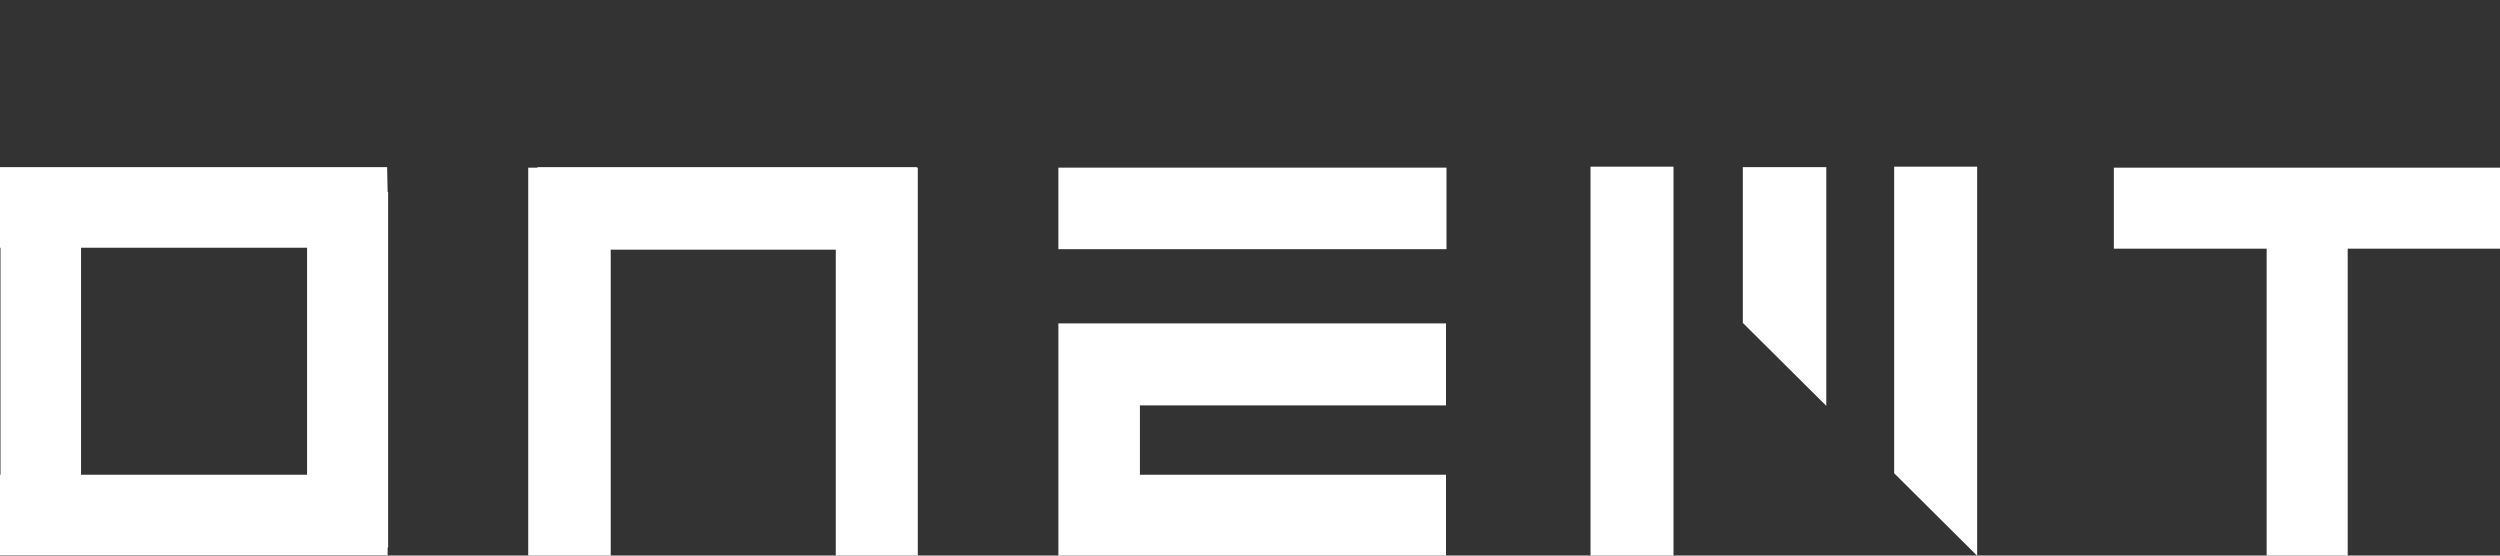
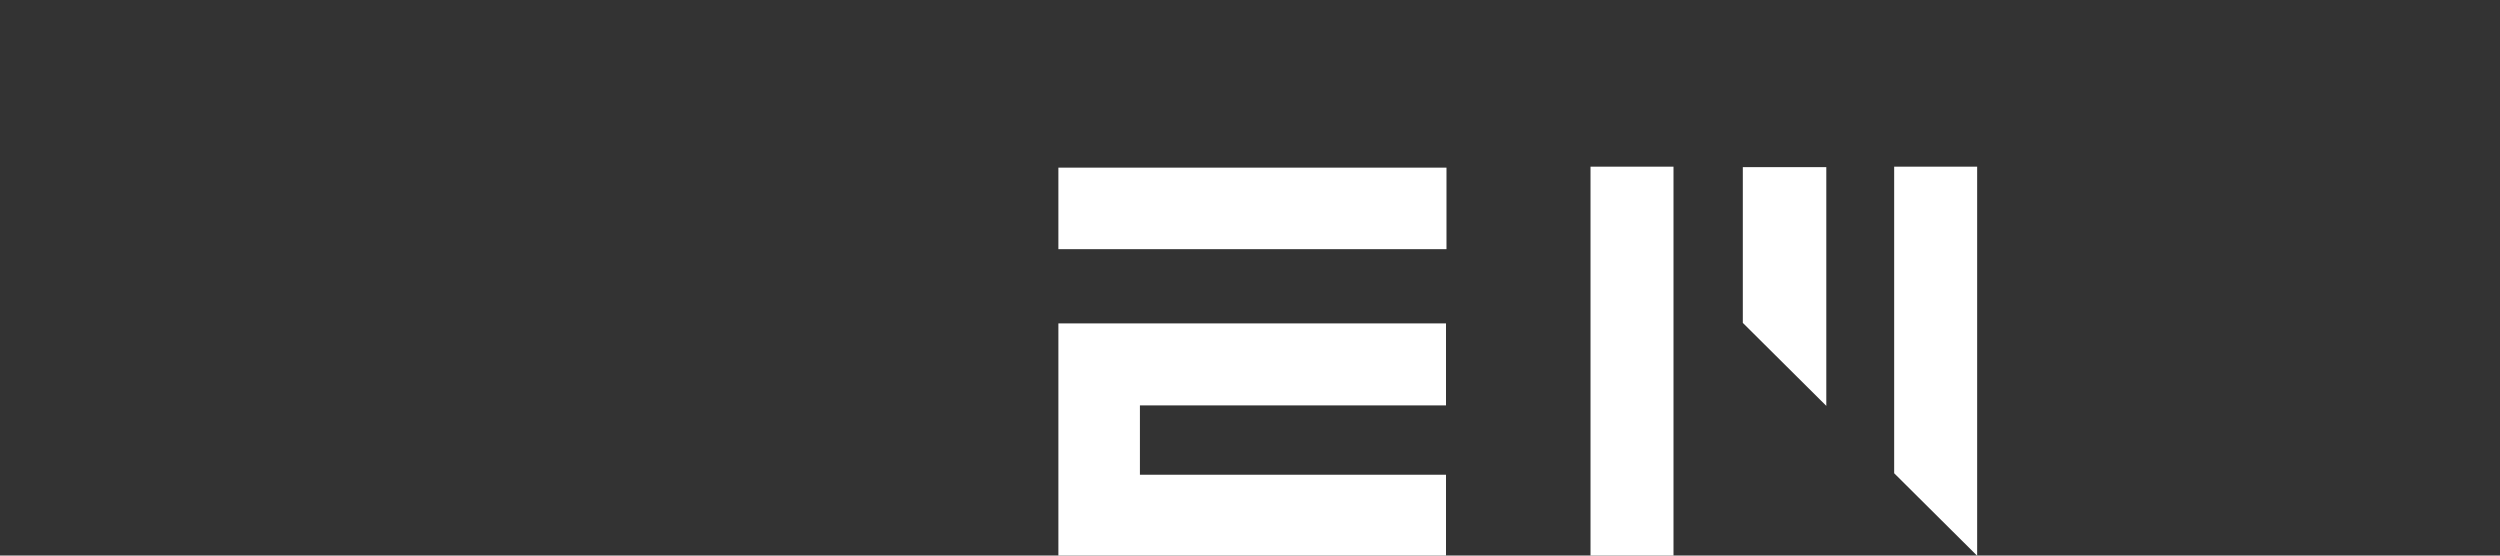
<svg xmlns="http://www.w3.org/2000/svg" width="180" height="40" viewBox="0 0 180 40" fill="none">
  <rect x="0" y="0" width="180" height="40" fill="#333333" stroke="none" />
  <g clip-path="url(#clip0_1064_6440)">
    <path d="M120.492 12H114.517V40.014H120.492V12Z" fill="white" />
    <path d="M131.494 12.035H125.483V23.248L131.494 29.223V22.053V12.035Z" fill="white" />
    <path d="M142.355 32.879V12H136.38V34.074L142.355 40.014V32.879Z" fill="white" />
    <path d="M104.147 12.07H76.204V17.94H104.147V12.07Z" fill="white" />
    <path d="M76.204 25.216V29.188V34.179V39.663V40.049H104.112V34.179H82.074V29.188H104.112V23.283H76.204V25.216Z" fill="white" />
-     <path d="M66.011 12.07V12.035H38.7V12.07H38.032V40.084H43.972V17.975H60.176V40.084H66.081V12.07H66.011Z" fill="white" />
-     <path d="M27.909 13.828L27.873 12.035H0V17.835H0.035V34.179H0V39.979H27.909V39.416H27.944V13.828H27.909ZM5.835 17.835H22.109V34.179H5.835V17.835Z" fill="white" />
-     <path d="M152.197 12.07V17.905H163.199V40.084H169.034V17.905H180V12.07H152.197Z" fill="white" />
  </g>
  <defs>
    <clipPath id="clip0_1064_6440">
      <rect width="180" height="40" fill="white" />
    </clipPath>
  </defs>
</svg>